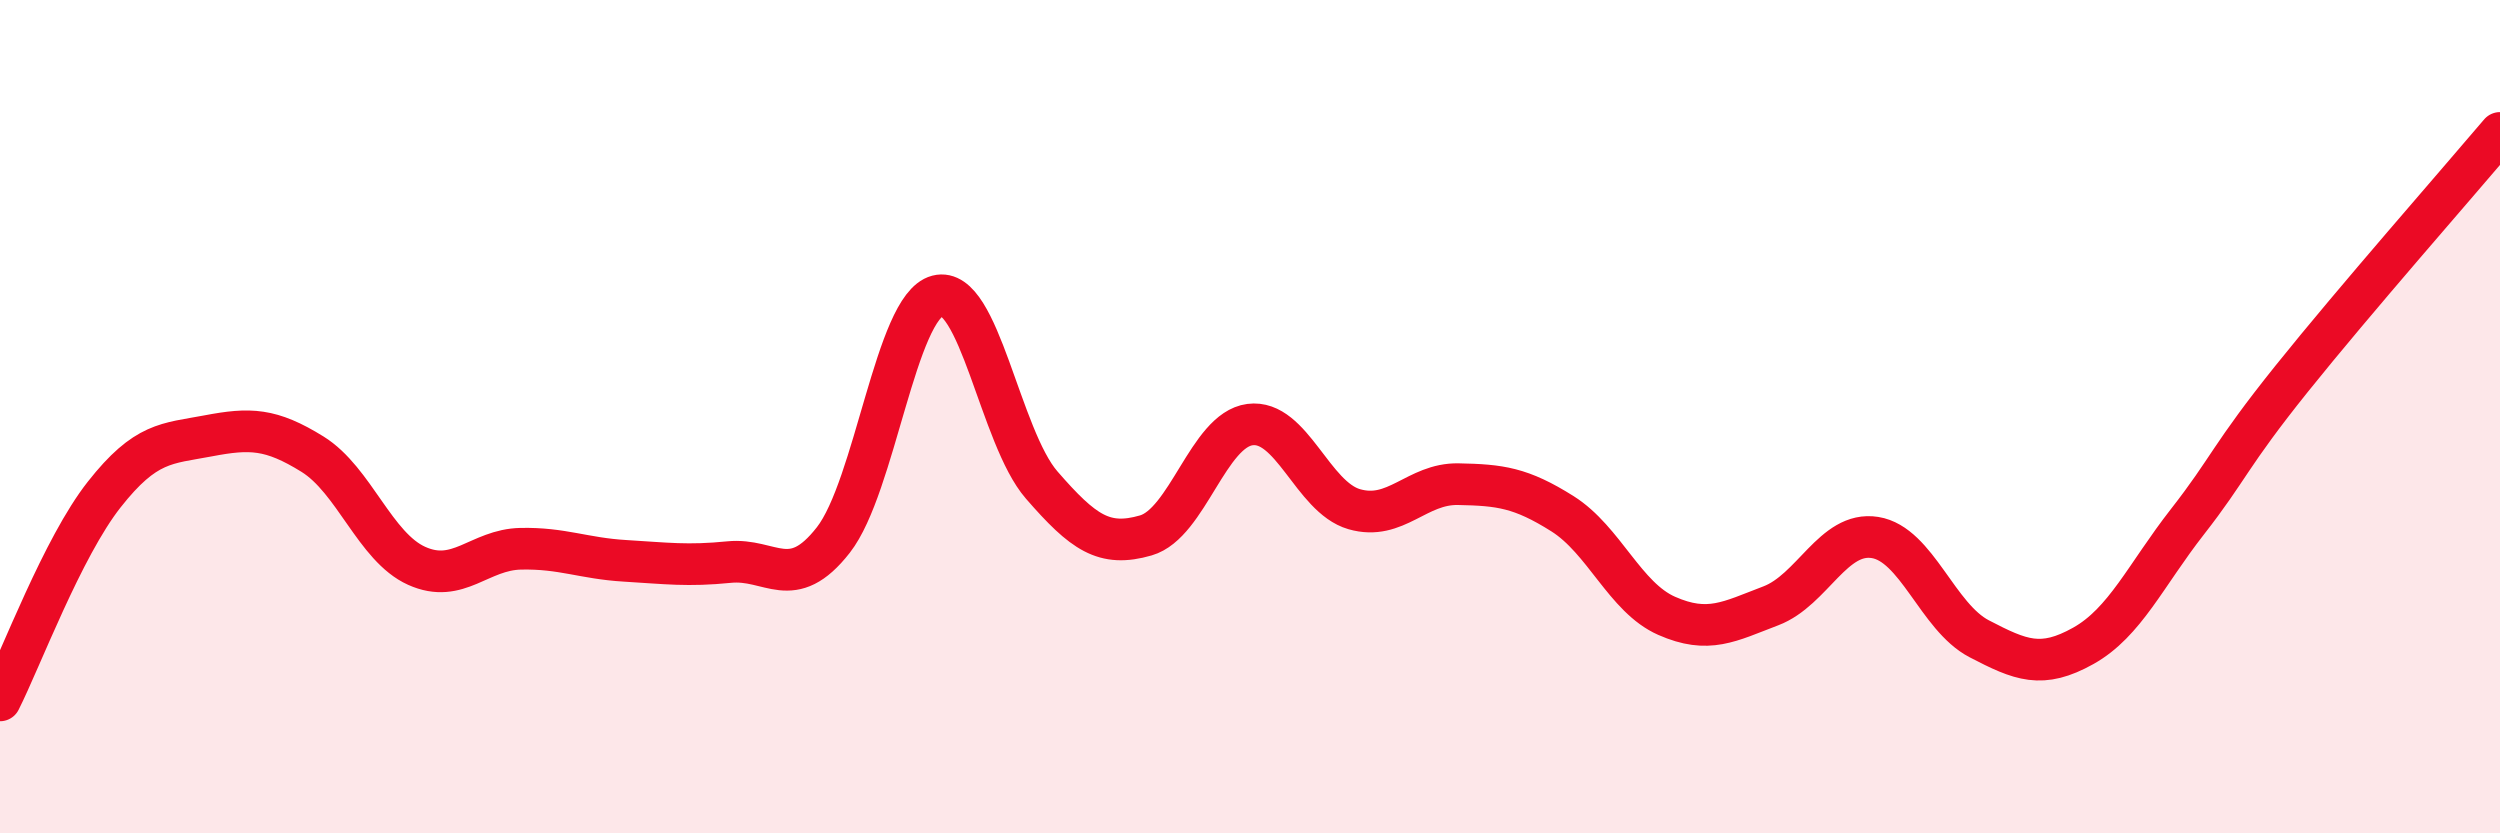
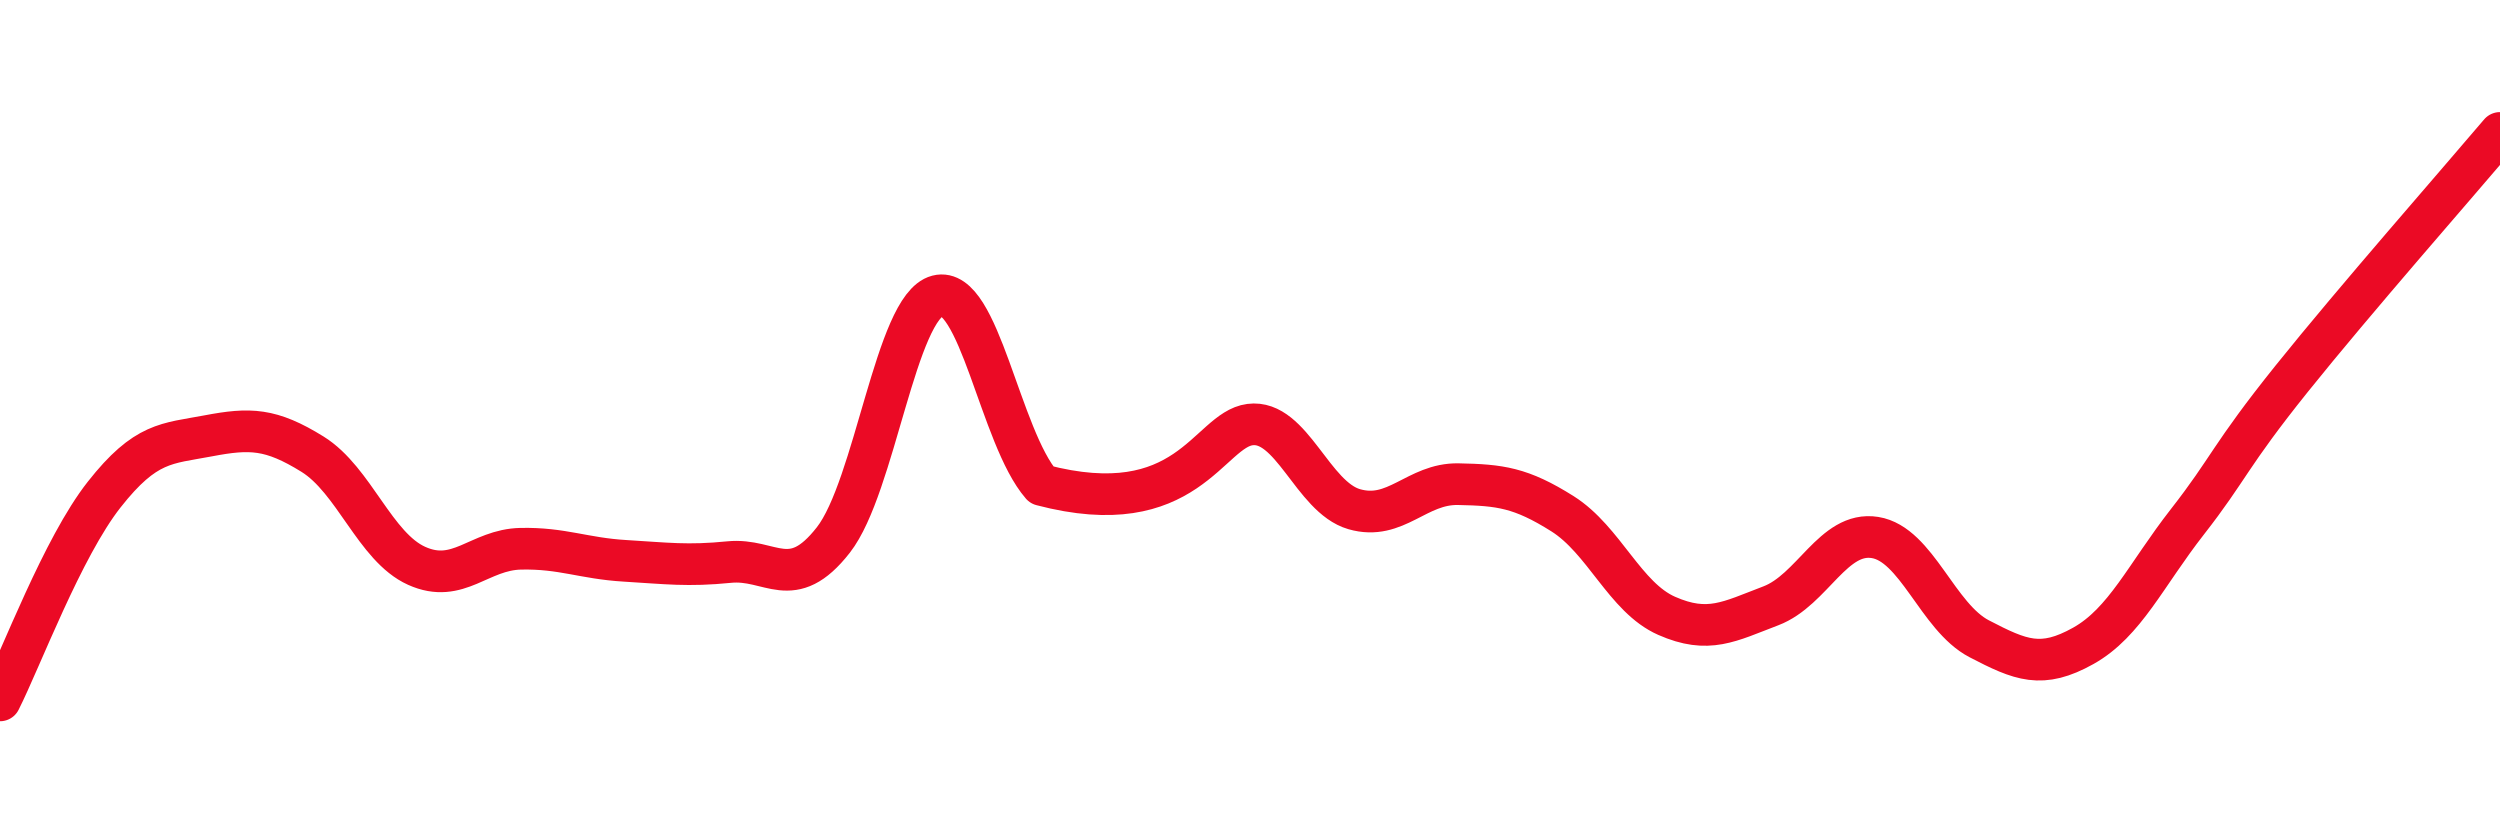
<svg xmlns="http://www.w3.org/2000/svg" width="60" height="20" viewBox="0 0 60 20">
-   <path d="M 0,16.81 C 0.5,15.82 1.5,13.14 2.5,11.87 C 3.5,10.6 4,10.65 5,10.46 C 6,10.27 6.5,10.28 7.5,10.9 C 8.5,11.52 9,13.13 10,13.58 C 11,14.03 11.5,13.19 12.5,13.17 C 13.5,13.15 14,13.4 15,13.46 C 16,13.52 16.5,13.59 17.5,13.49 C 18.5,13.39 19,14.24 20,12.96 C 21,11.68 21.5,7.36 22.5,7.1 C 23.5,6.84 24,10.49 25,11.64 C 26,12.79 26.5,13.14 27.5,12.85 C 28.5,12.56 29,10.32 30,10.19 C 31,10.06 31.5,11.93 32.5,12.22 C 33.5,12.51 34,11.6 35,11.62 C 36,11.64 36.5,11.7 37.5,12.33 C 38.5,12.96 39,14.34 40,14.78 C 41,15.22 41.5,14.92 42.5,14.54 C 43.5,14.16 44,12.74 45,12.9 C 46,13.06 46.5,14.81 47.5,15.33 C 48.5,15.85 49,16.06 50,15.5 C 51,14.94 51.5,13.8 52.5,12.52 C 53.5,11.24 53.5,10.96 55,9.09 C 56.5,7.22 59,4.37 60,3.19L60 20L0 20Z" fill="#EB0A25" opacity="0.1" stroke-linecap="round" stroke-linejoin="round" />
-   <path d="M 0,16.81 C 0.5,15.82 1.5,13.14 2.5,11.87 C 3.5,10.6 4,10.65 5,10.46 C 6,10.27 6.5,10.28 7.5,10.9 C 8.5,11.52 9,13.13 10,13.58 C 11,14.03 11.5,13.19 12.5,13.17 C 13.5,13.15 14,13.4 15,13.46 C 16,13.52 16.5,13.59 17.5,13.49 C 18.5,13.39 19,14.24 20,12.96 C 21,11.68 21.5,7.36 22.5,7.1 C 23.5,6.84 24,10.49 25,11.64 C 26,12.79 26.5,13.14 27.5,12.85 C 28.5,12.56 29,10.32 30,10.19 C 31,10.06 31.5,11.93 32.5,12.22 C 33.5,12.51 34,11.6 35,11.62 C 36,11.64 36.5,11.7 37.5,12.33 C 38.5,12.96 39,14.34 40,14.78 C 41,15.22 41.5,14.92 42.5,14.54 C 43.5,14.16 44,12.74 45,12.9 C 46,13.06 46.5,14.81 47.5,15.33 C 48.5,15.85 49,16.06 50,15.5 C 51,14.94 51.5,13.8 52.5,12.52 C 53.5,11.24 53.5,10.96 55,9.09 C 56.5,7.22 59,4.37 60,3.19" stroke="#EB0A25" stroke-width="1" fill="none" stroke-linecap="round" stroke-linejoin="round" />
+   <path d="M 0,16.81 C 0.5,15.82 1.5,13.14 2.5,11.87 C 3.5,10.6 4,10.65 5,10.46 C 6,10.27 6.5,10.28 7.5,10.9 C 8.5,11.52 9,13.13 10,13.58 C 11,14.03 11.5,13.19 12.5,13.17 C 13.5,13.15 14,13.4 15,13.46 C 16,13.52 16.5,13.59 17.5,13.49 C 18.5,13.39 19,14.24 20,12.96 C 21,11.68 21.5,7.36 22.5,7.1 C 23.5,6.84 24,10.49 25,11.64 C 28.5,12.56 29,10.32 30,10.19 C 31,10.06 31.5,11.93 32.5,12.22 C 33.5,12.51 34,11.6 35,11.62 C 36,11.64 36.5,11.7 37.5,12.33 C 38.5,12.96 39,14.34 40,14.78 C 41,15.22 41.5,14.92 42.5,14.54 C 43.5,14.16 44,12.74 45,12.9 C 46,13.06 46.5,14.81 47.5,15.33 C 48.5,15.85 49,16.06 50,15.5 C 51,14.94 51.5,13.8 52.5,12.52 C 53.5,11.24 53.5,10.96 55,9.09 C 56.5,7.22 59,4.37 60,3.19" stroke="#EB0A25" stroke-width="1" fill="none" stroke-linecap="round" stroke-linejoin="round" />
</svg>